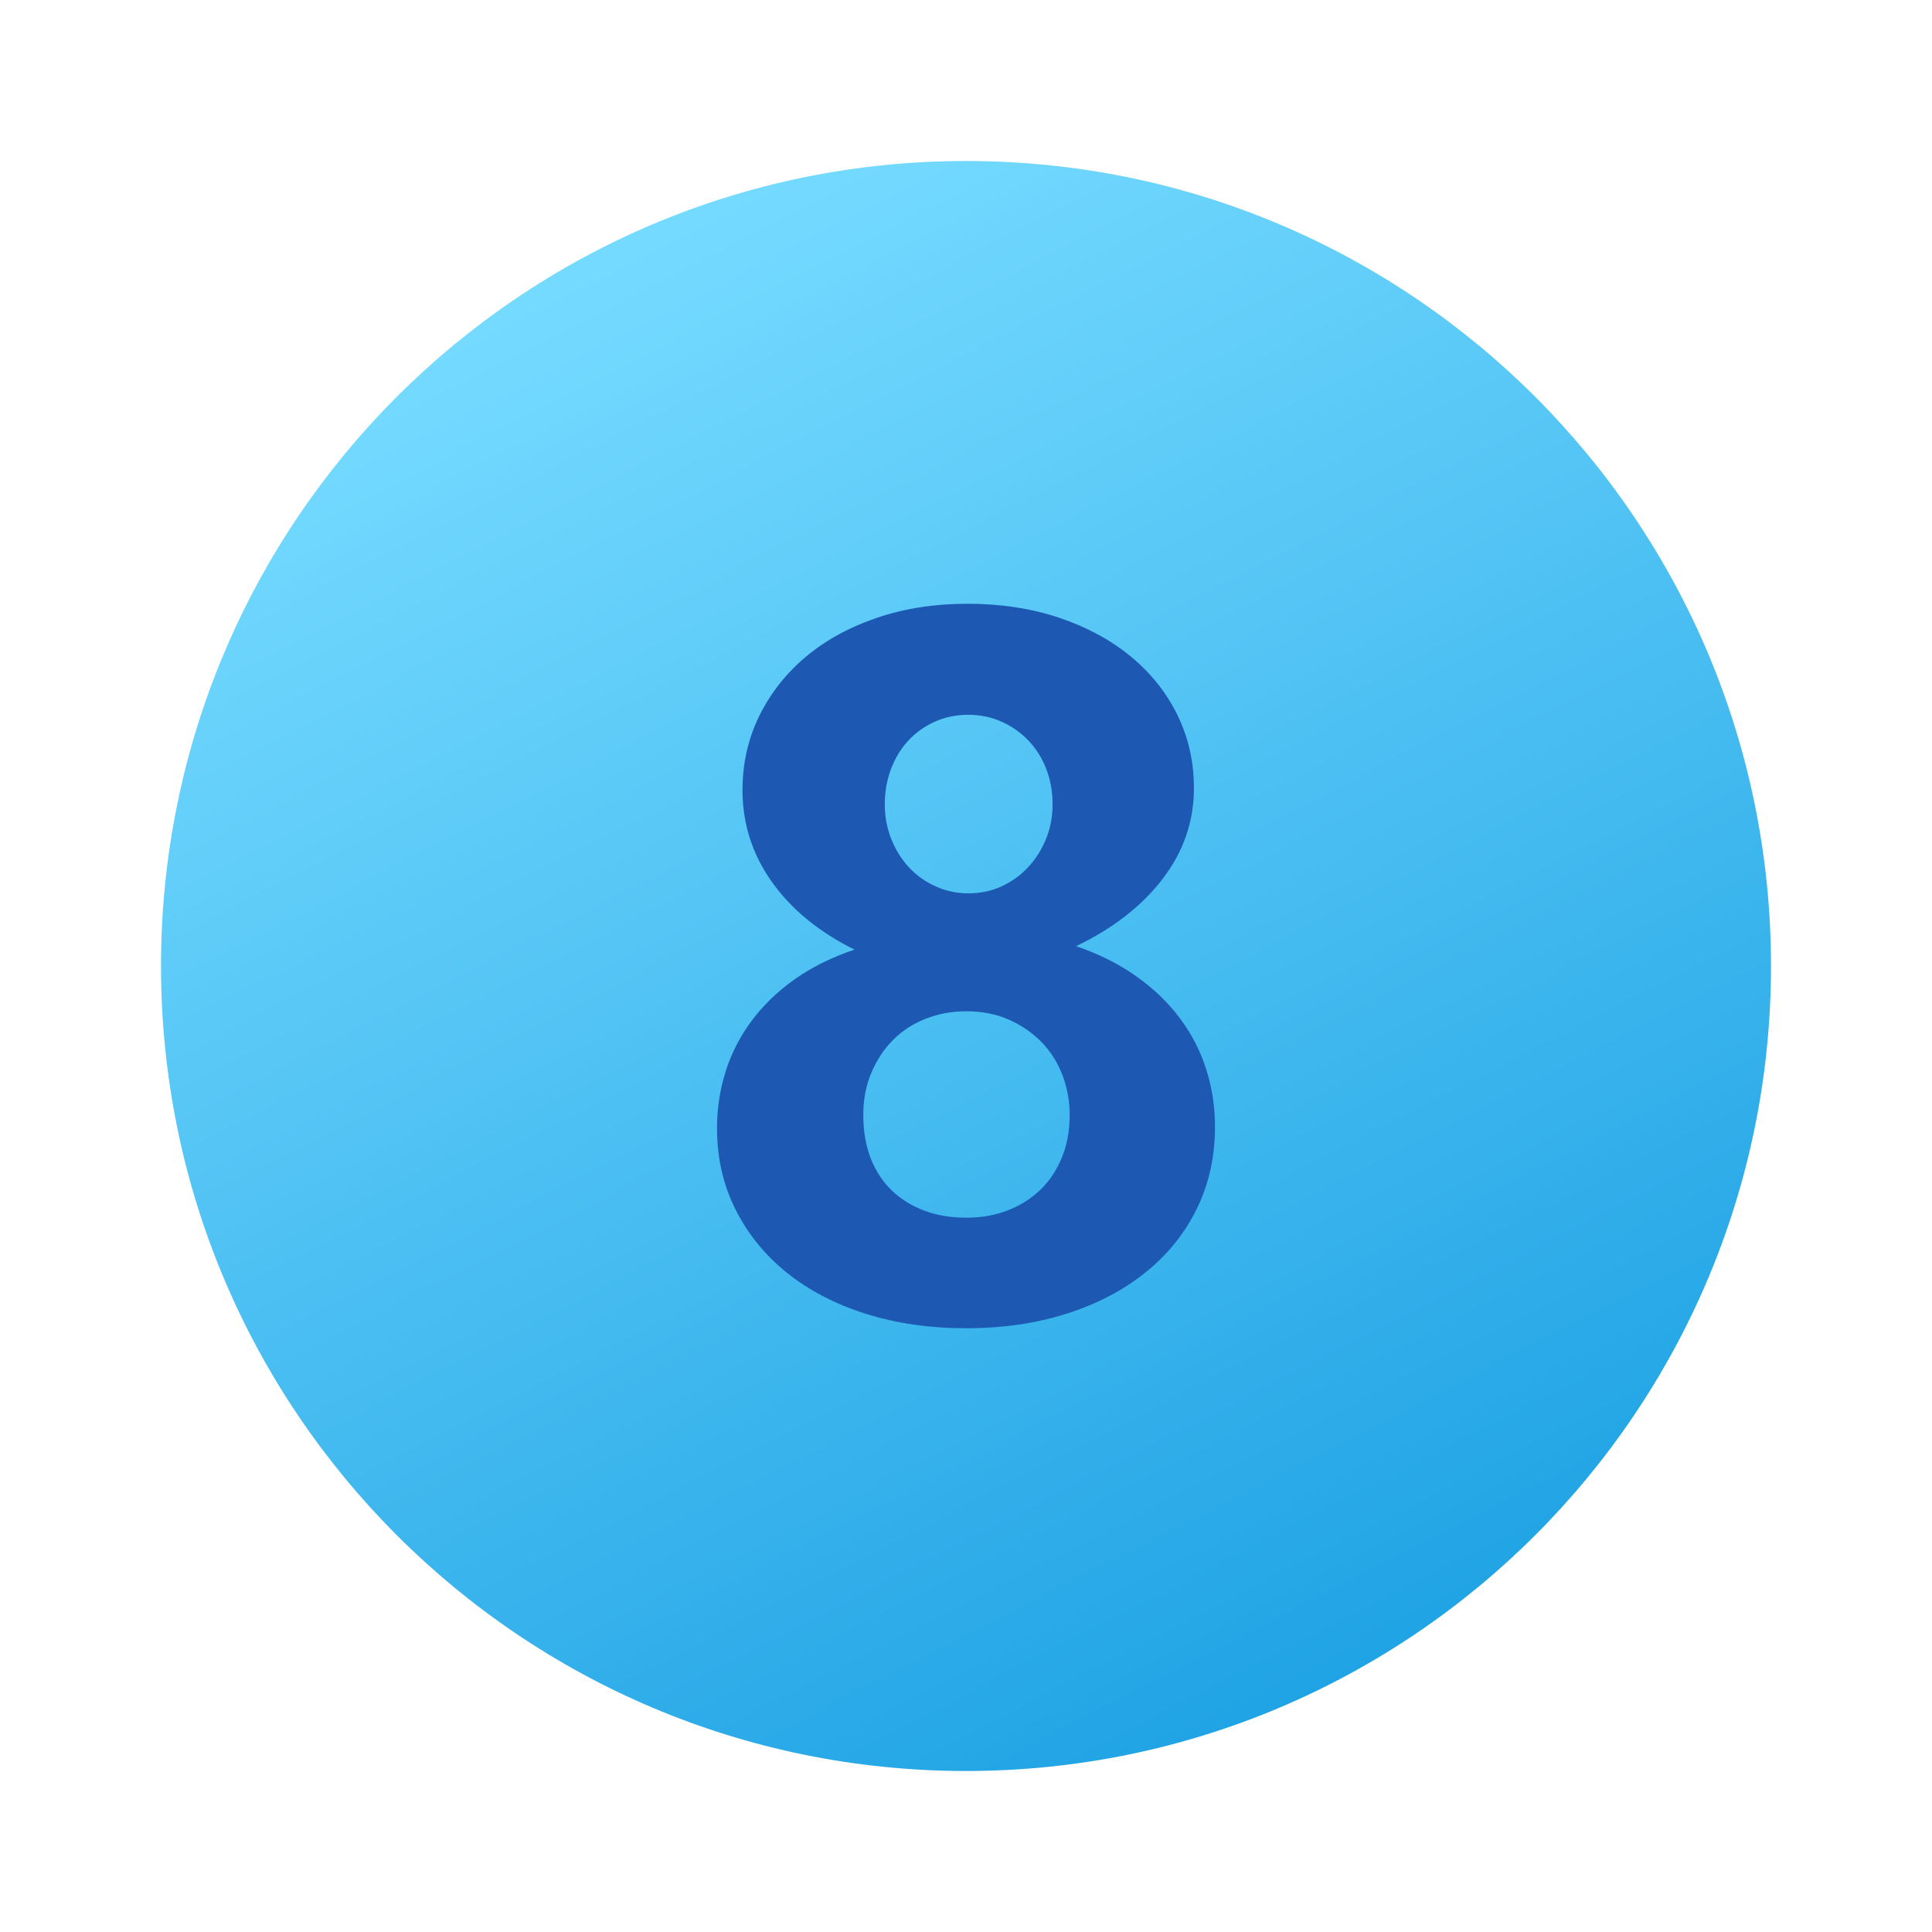
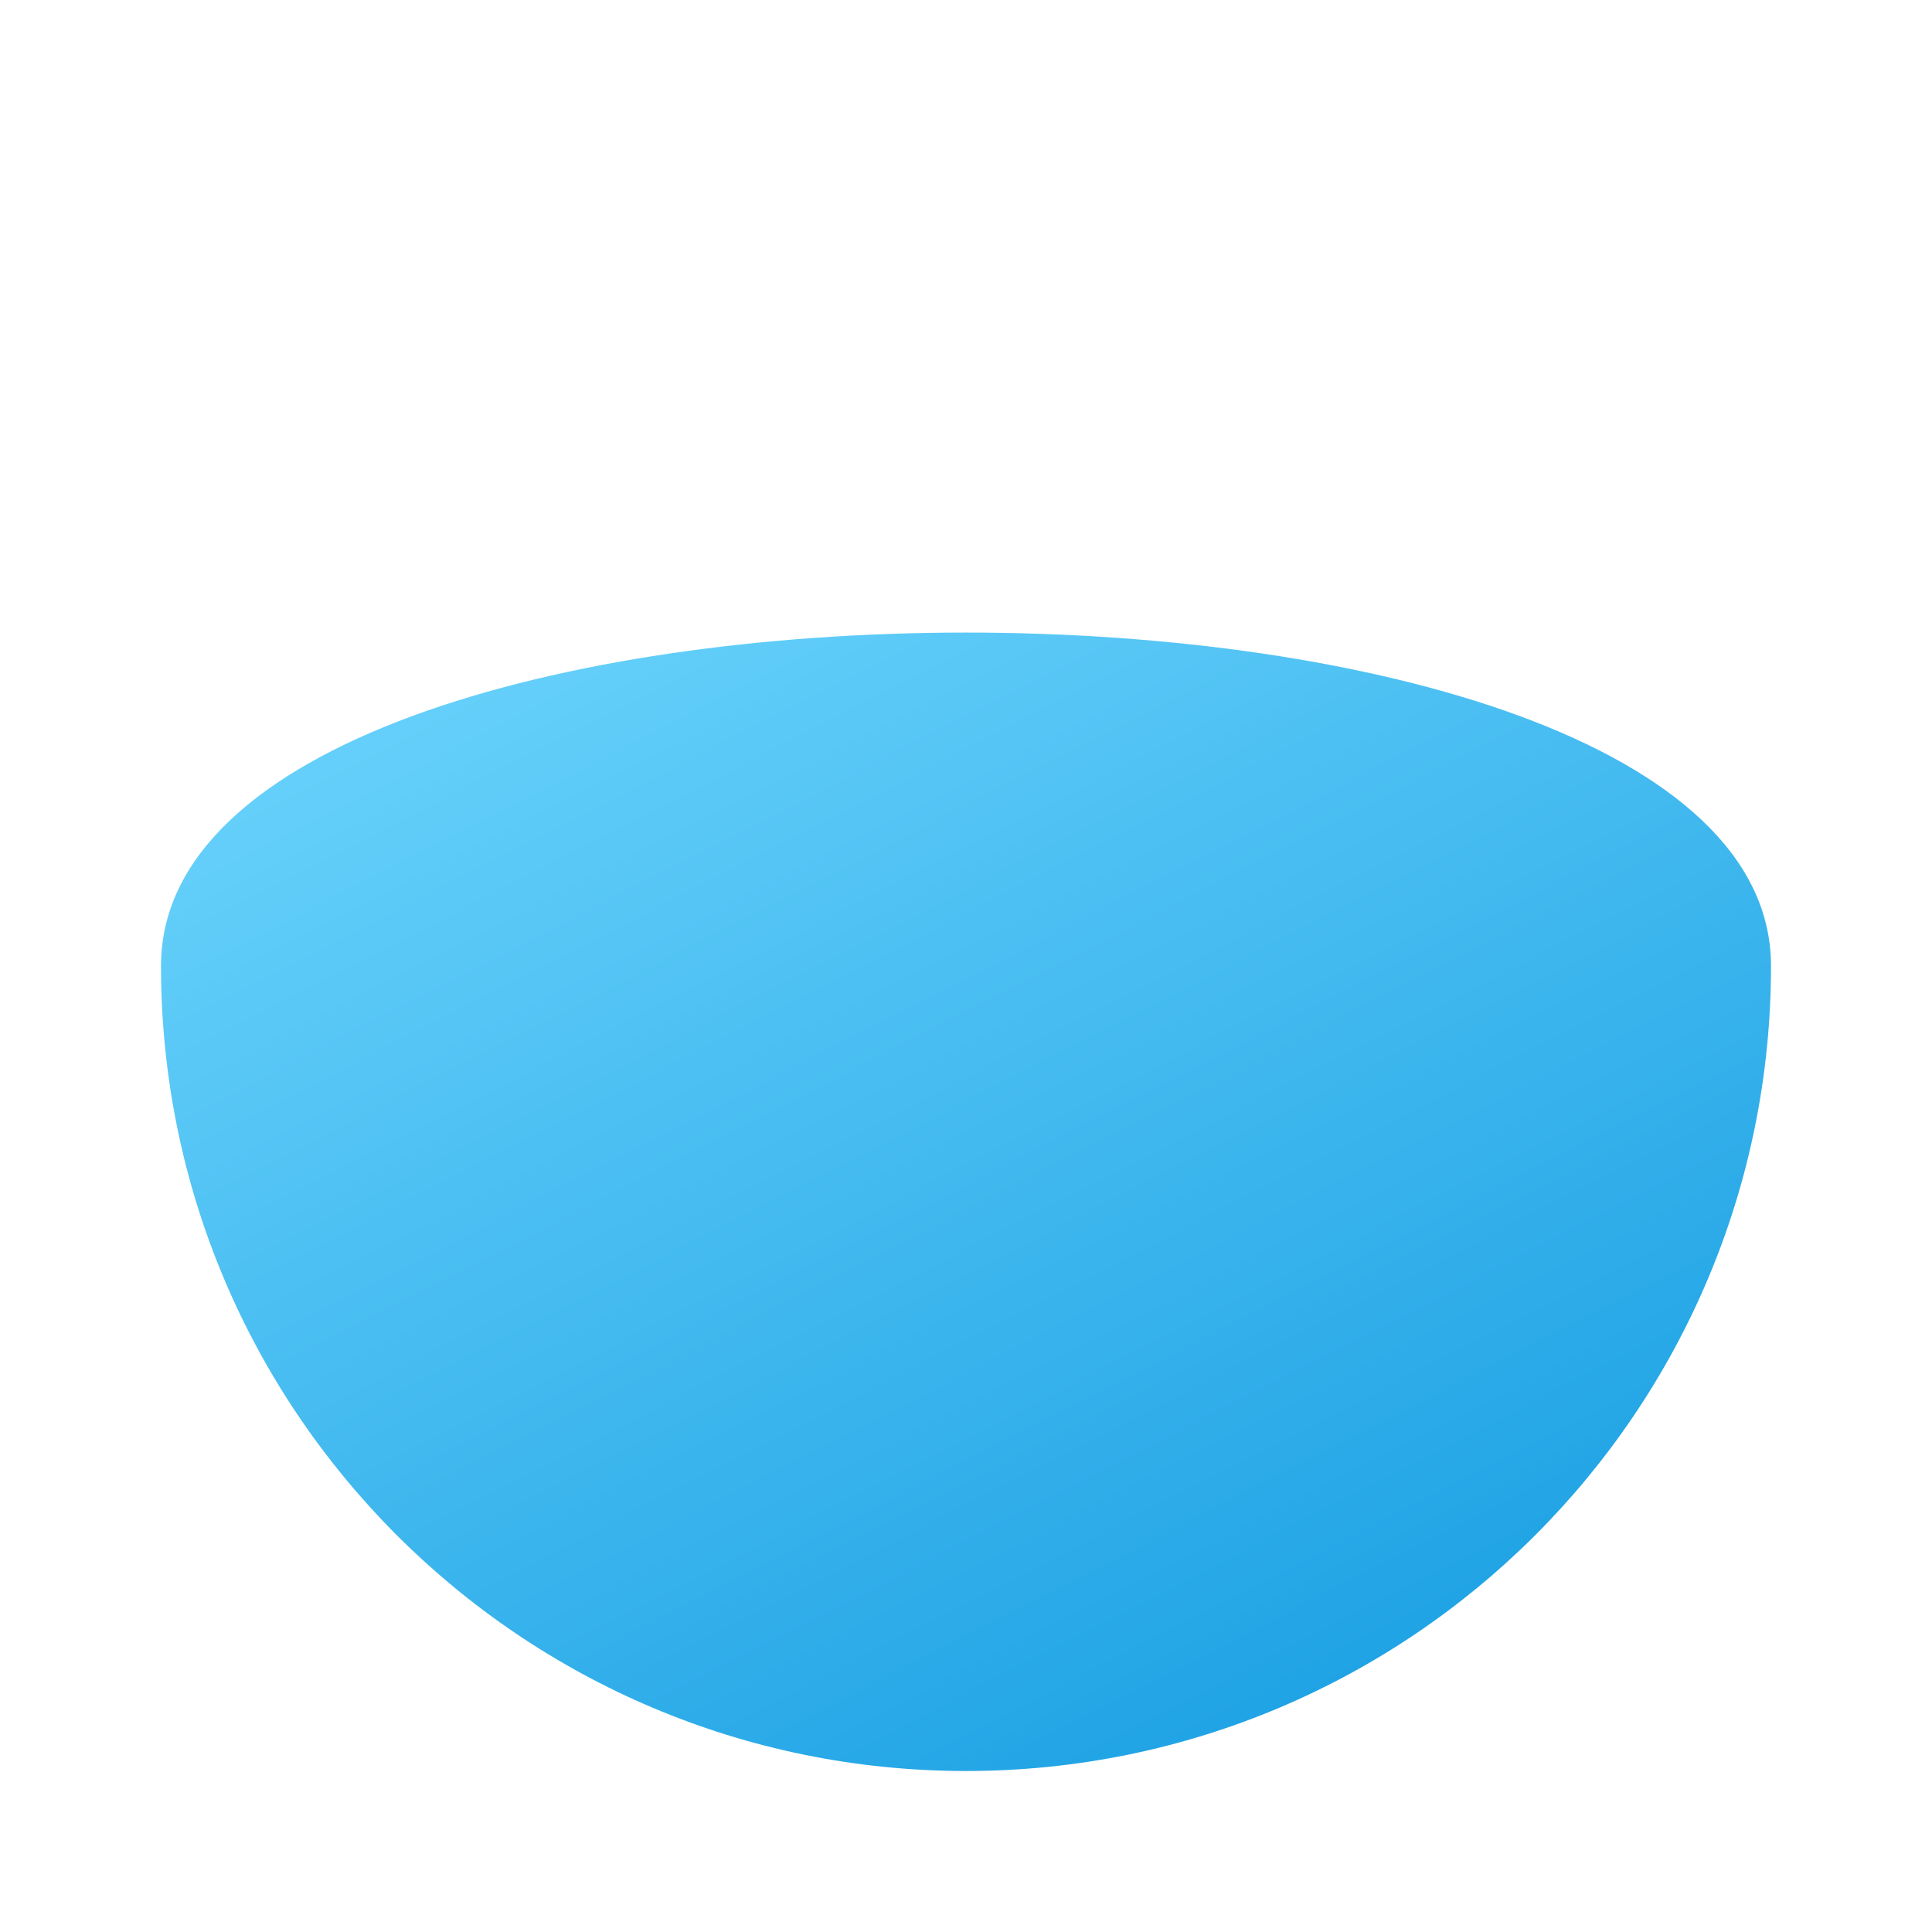
<svg xmlns="http://www.w3.org/2000/svg" viewBox="0 0 48 48" width="48px" height="48px">
  <linearGradient id="lzM~mv6K7ucq94pOROatra" x1="288.64" x2="307.222" y1="-579.439" y2="-615.592" gradientTransform="matrix(1 0 0 -1 -273.638 -572.945)" gradientUnits="userSpaceOnUse">
    <stop offset="0" stop-color="#75daff" />
    <stop offset="1" stop-color="#1ea2e4" />
  </linearGradient>
-   <path fill="url(#lzM~mv6K7ucq94pOROatra)" d="M44,24c0,11.045-8.955,20-20,20S4,35.045,4,24S12.955,4,24,4S44,12.955,44,24z" />
-   <path fill="#1d59b3" d="M17.814,28.029c0-0.486,0.071-0.954,0.213-1.404c0.141-0.449,0.354-0.867,0.638-1.251 c0.283-0.385,0.638-0.729,1.064-1.034c0.425-0.303,0.925-0.553,1.501-0.747c-0.883-0.438-1.568-0.999-2.054-1.684 c-0.486-0.685-0.729-1.444-0.729-2.279c0-0.664,0.14-1.28,0.419-1.847c0.28-0.567,0.667-1.057,1.161-1.471 c0.494-0.413,1.084-0.735,1.769-0.966C22.479,15.116,23.226,15,24.036,15c0.826,0,1.584,0.116,2.273,0.346 c0.688,0.231,1.282,0.551,1.781,0.961c0.498,0.409,0.885,0.893,1.16,1.452c0.275,0.559,0.413,1.167,0.413,1.823 c0,0.826-0.26,1.578-0.778,2.254c-0.519,0.677-1.236,1.234-2.151,1.671c0.567,0.194,1.065,0.443,1.495,0.748 c0.429,0.303,0.79,0.65,1.082,1.039c0.292,0.389,0.51,0.812,0.656,1.27c0.146,0.457,0.219,0.934,0.219,1.428 c0,0.746-0.15,1.424-0.45,2.036c-0.3,0.612-0.723,1.139-1.27,1.58c-0.546,0.442-1.199,0.784-1.956,1.027 C25.752,32.878,24.915,33,24,33c-0.899,0-1.728-0.12-2.486-0.358c-0.757-0.239-1.41-0.578-1.956-1.015 c-0.547-0.438-0.975-0.962-1.282-1.574C17.967,29.441,17.814,28.767,17.814,28.029z M21.448,27.701 c0,0.397,0.061,0.754,0.182,1.07c0.122,0.316,0.296,0.583,0.523,0.802c0.227,0.219,0.496,0.387,0.808,0.504 c0.312,0.118,0.662,0.176,1.051,0.176c0.372,0,0.715-0.061,1.027-0.182c0.312-0.122,0.581-0.292,0.808-0.51 c0.227-0.219,0.405-0.486,0.535-0.802c0.129-0.316,0.194-0.668,0.194-1.057c0-0.348-0.061-0.681-0.182-0.997 c-0.122-0.316-0.296-0.59-0.523-0.82c-0.227-0.231-0.496-0.415-0.808-0.553c-0.312-0.138-0.662-0.207-1.051-0.207 c-0.365,0-0.705,0.063-1.021,0.188c-0.316,0.126-0.588,0.304-0.814,0.535c-0.227,0.231-0.405,0.505-0.535,0.821 C21.512,26.984,21.448,27.328,21.448,27.701z M21.982,19.983c0,0.308,0.055,0.597,0.164,0.869c0.11,0.271,0.257,0.506,0.444,0.705 c0.186,0.198,0.407,0.354,0.663,0.468c0.255,0.114,0.524,0.17,0.808,0.17c0.292,0,0.563-0.056,0.814-0.17 c0.251-0.113,0.472-0.271,0.663-0.474c0.19-0.202,0.34-0.438,0.449-0.705c0.11-0.267,0.164-0.555,0.164-0.863 c0-0.316-0.053-0.61-0.158-0.881c-0.105-0.272-0.253-0.507-0.444-0.705c-0.19-0.199-0.413-0.354-0.668-0.468 c-0.256-0.113-0.529-0.17-0.821-0.17c-0.308,0-0.589,0.059-0.845,0.176c-0.255,0.117-0.474,0.275-0.656,0.474 c-0.182,0.199-0.324,0.434-0.425,0.705C22.033,19.386,21.982,19.675,21.982,19.983z" />
+   <path fill="url(#lzM~mv6K7ucq94pOROatra)" d="M44,24c0,11.045-8.955,20-20,20S4,35.045,4,24S44,12.955,44,24z" />
</svg>